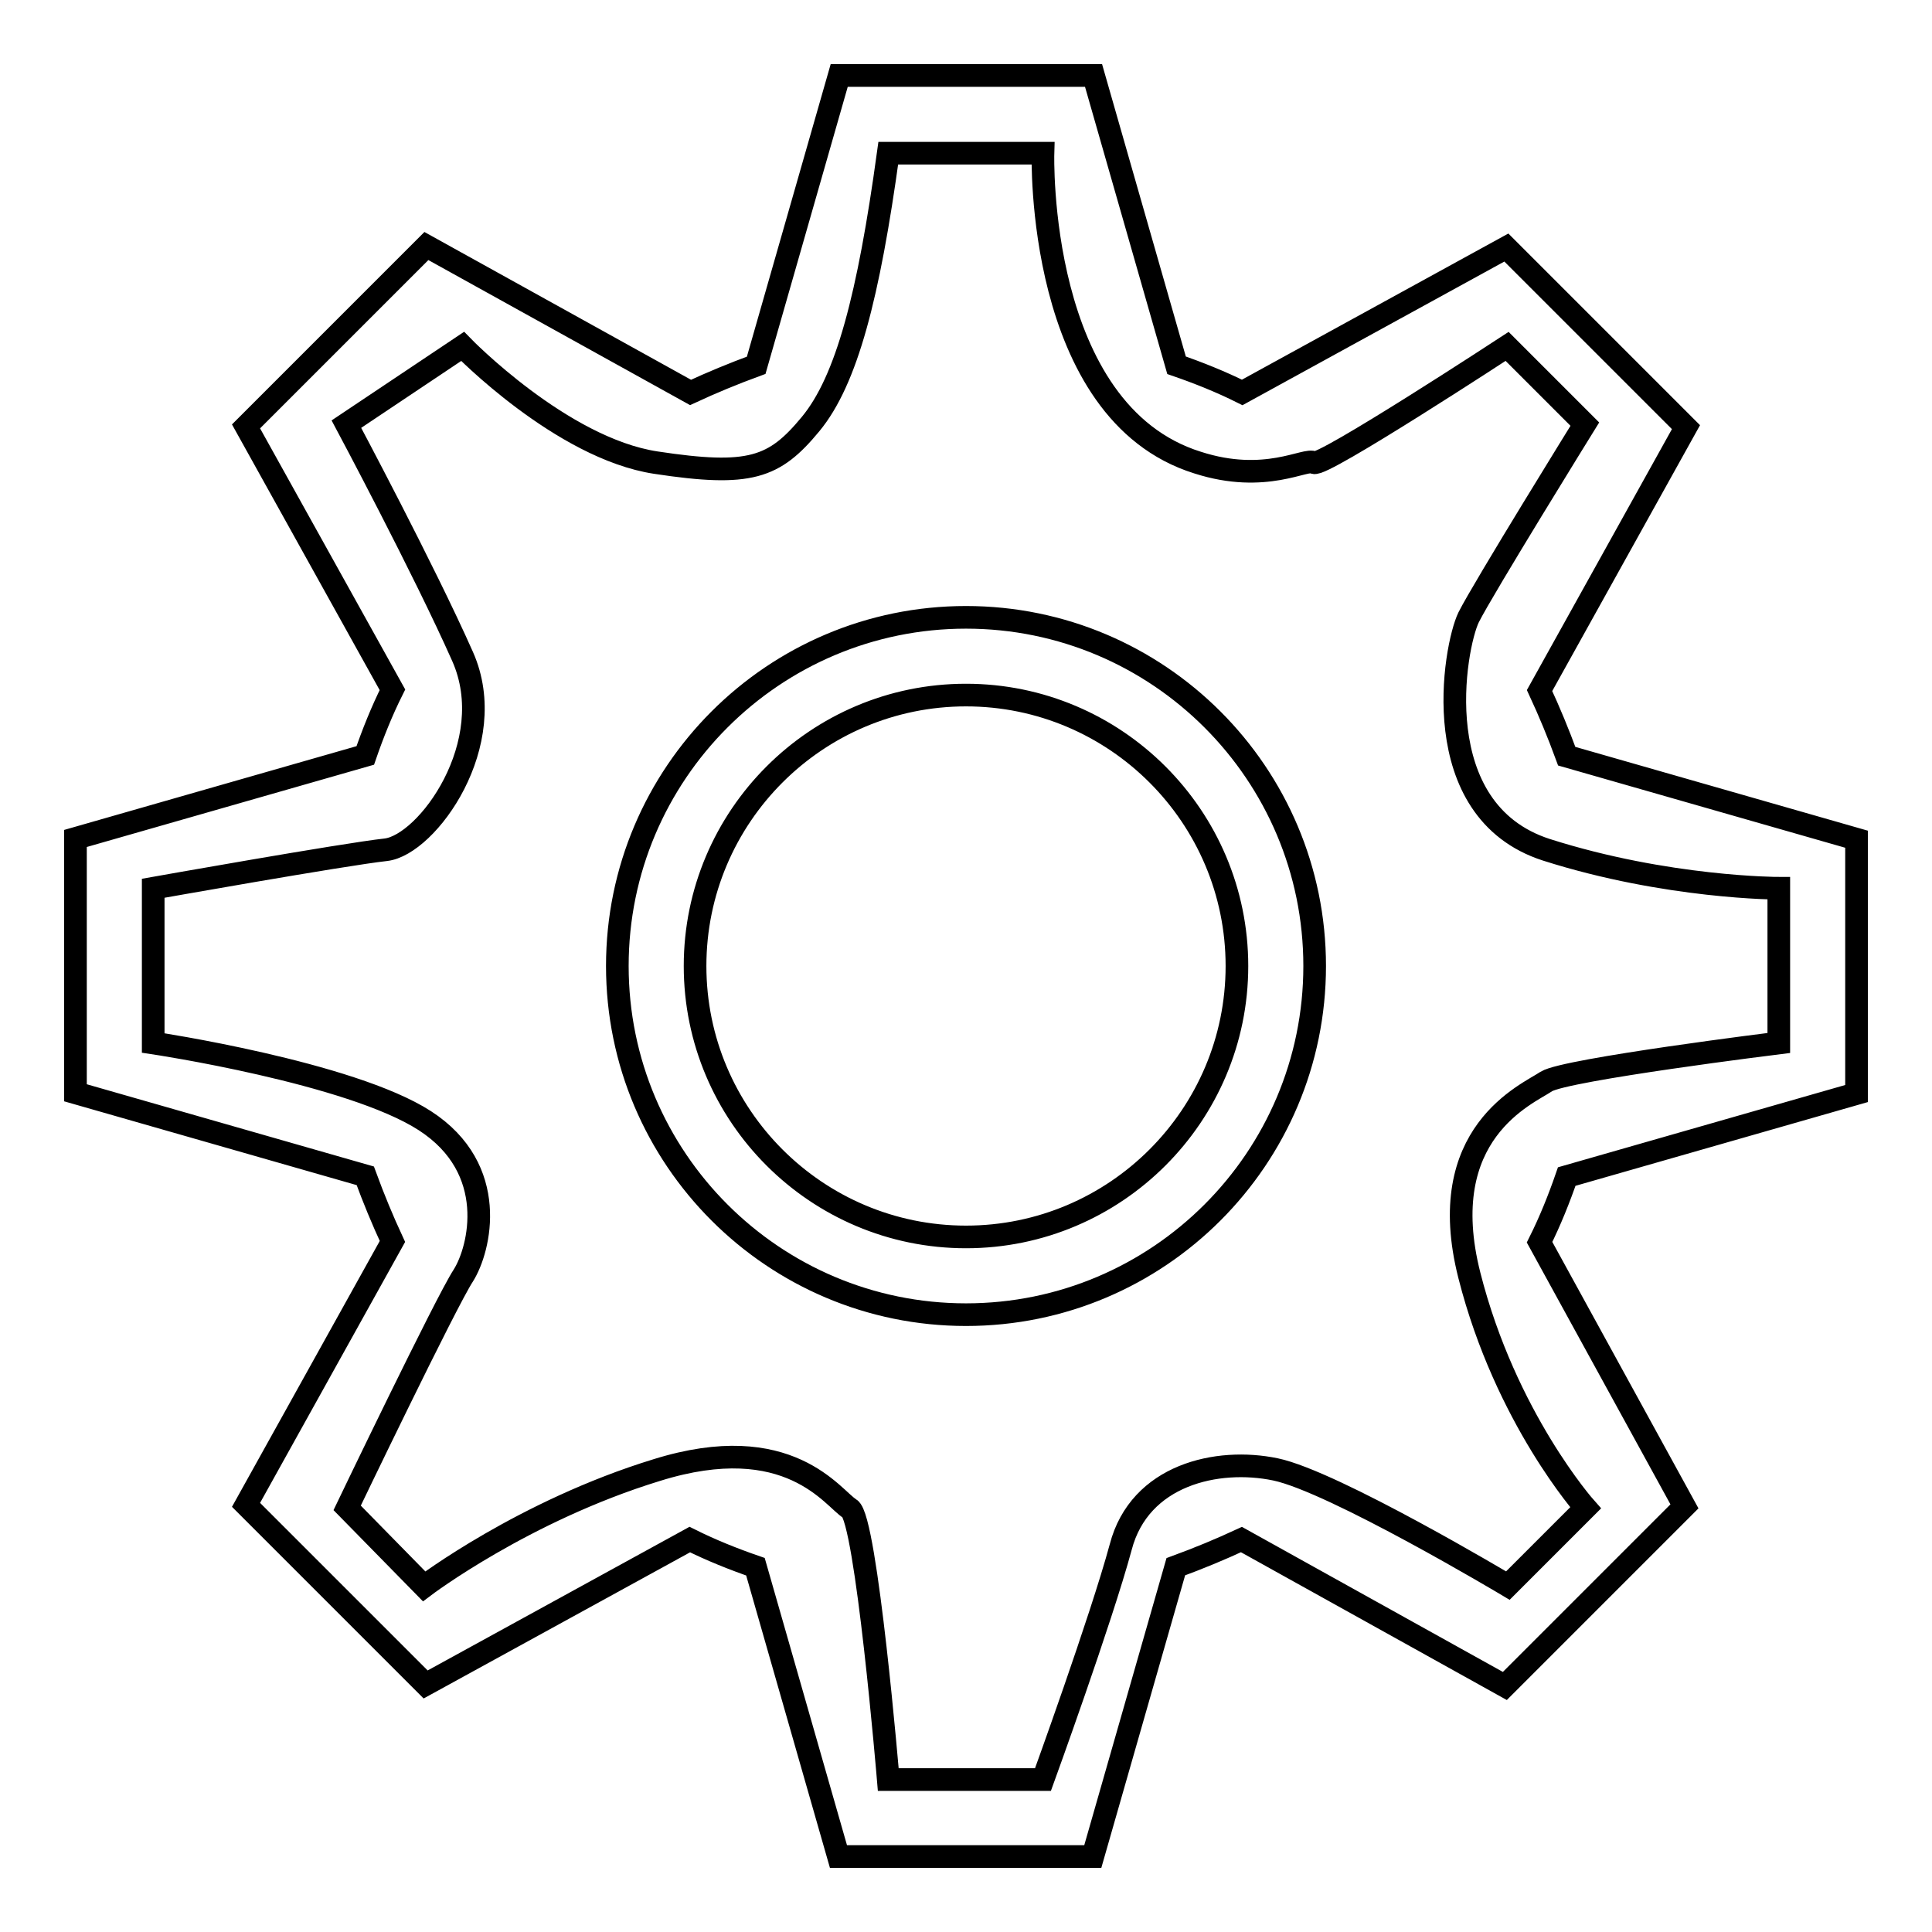
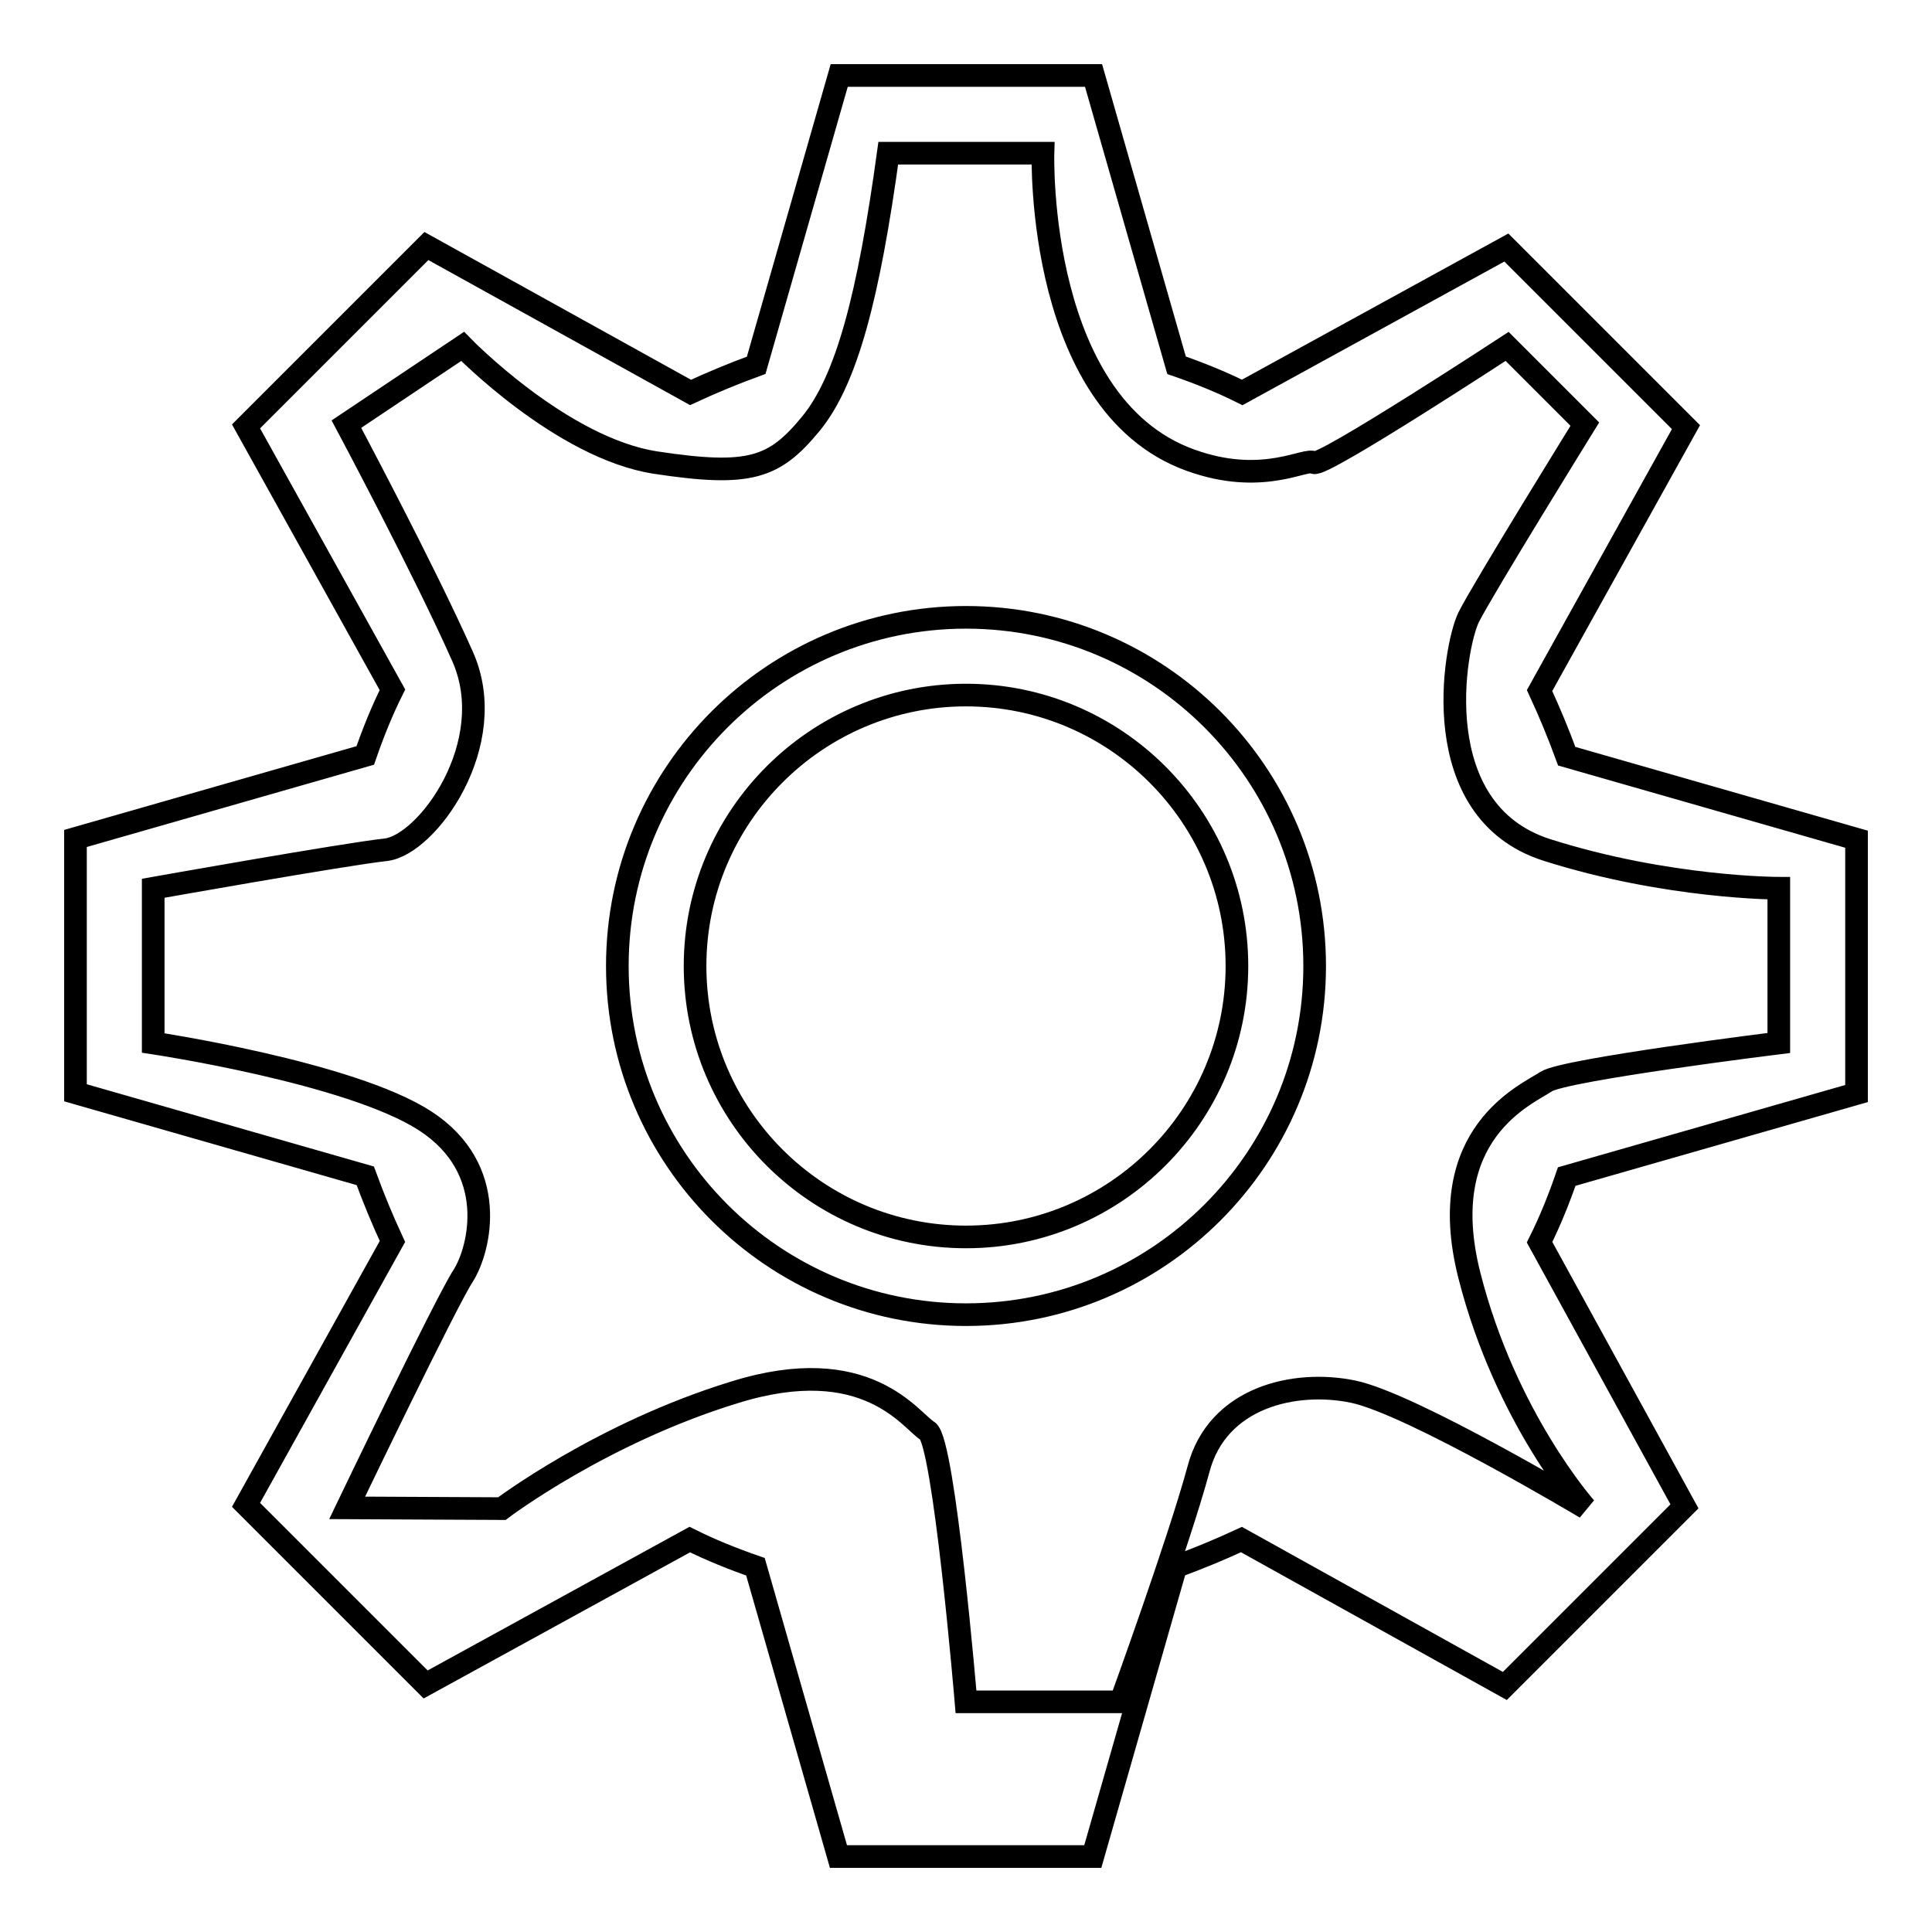
<svg xmlns="http://www.w3.org/2000/svg" version="1.1" x="0px" y="0px" viewBox="0 0 256 256" enable-background="new 0 0 256 256" xml:space="preserve">
  <g>
    <g>
-       <path stroke-width="3" fill-opacity="0" stroke="#000000" d="M128,81.8c-25.5,0-46.2,20.7-46.2,46.2c0,25.5,20.7,46.2,46.2,46.2c25.5,0,46.2-20.7,46.2-46.2C174.2,102.5,153.5,81.8,128,81.8z M128,163.9c-19.8,0-35.9-16.1-35.9-35.9c0-19.8,16.1-35.9,35.9-35.9c19.8,0,35.9,16.1,35.9,35.9C163.9,147.8,147.8,163.9,128,163.9z M246,144.9v-33.7l-38.4-11c-1.1-3-2.3-5.9-3.6-8.7l19.4-34.9l-23.8-23.8L164.6,52c-2.8-1.4-5.8-2.6-8.7-3.6l-11-38.4h-33.7l-11,38.4c-3,1.1-5.9,2.3-8.7,3.6L56.5,32.6L32.6,56.5L52,91.4c-1.4,2.8-2.6,5.8-3.6,8.7l-38.4,11v33.7l38.4,11c1.1,3,2.3,5.9,3.6,8.7l-19.4,34.9l23.8,23.8L91.4,204c2.8,1.4,5.8,2.6,8.7,3.6l11,38.4h33.7l11-38.4c3-1.1,5.9-2.3,8.7-3.6l34.9,19.4l23.8-23.8L204,164.6c1.4-2.8,2.6-5.8,3.6-8.7L246,144.9z M194.7,169c4.8,18.9,15.4,30.8,15.4,30.8l-10.3,10.3c0,0-23.1-13.8-30.8-15.4c-7.7-1.6-18,0.7-20.5,10.3c-2.6,9.6-10.3,30.8-10.3,30.8h-20.5c0,0-2.9-34.6-5.1-35.9c-2.2-1.3-8-10.6-25.6-5.1c-17.6,5.4-30.8,15.4-30.8,15.4L46,199.8c0,0,13.1-27.3,15.4-30.8c2.2-3.5,4.8-14.1-5.1-20.5c-9.9-6.4-36-10.3-36-10.3v-20.5c0,0,25.3-4.5,30.8-5.1S66.4,98.5,61.3,87S45.9,56.2,45.9,56.2l15.4-10.3c0,0,13.1,13.5,25.6,15.4c12.5,1.9,15.7,0.7,20.5-5.1c4.8-5.8,7.7-17,10.3-35.9h20.5c0,0-1,34.3,20.5,41c9,2.9,14.4-0.7,15.4,0c1,0.7,25.6-15.4,25.6-15.4L210,56.2c0,0-13.5,21.8-15.4,25.6c-1.9,3.9-5.8,25.6,10.3,30.8c16,5.1,30.8,5.1,30.8,5.1v20.5c0,0-28.2,3.5-30.8,5.1C202.4,145,189.9,150.1,194.7,169z" />
+       <path stroke-width="3" fill-opacity="0" stroke="#000000" d="M128,81.8c-25.5,0-46.2,20.7-46.2,46.2c0,25.5,20.7,46.2,46.2,46.2c25.5,0,46.2-20.7,46.2-46.2C174.2,102.5,153.5,81.8,128,81.8z M128,163.9c-19.8,0-35.9-16.1-35.9-35.9c0-19.8,16.1-35.9,35.9-35.9c19.8,0,35.9,16.1,35.9,35.9C163.9,147.8,147.8,163.9,128,163.9z M246,144.9v-33.7l-38.4-11c-1.1-3-2.3-5.9-3.6-8.7l19.4-34.9l-23.8-23.8L164.6,52c-2.8-1.4-5.8-2.6-8.7-3.6l-11-38.4h-33.7l-11,38.4c-3,1.1-5.9,2.3-8.7,3.6L56.5,32.6L32.6,56.5L52,91.4c-1.4,2.8-2.6,5.8-3.6,8.7l-38.4,11v33.7l38.4,11c1.1,3,2.3,5.9,3.6,8.7l-19.4,34.9l23.8,23.8L91.4,204c2.8,1.4,5.8,2.6,8.7,3.6l11,38.4h33.7l11-38.4c3-1.1,5.9-2.3,8.7-3.6l34.9,19.4l23.8-23.8L204,164.6c1.4-2.8,2.6-5.8,3.6-8.7L246,144.9z M194.7,169c4.8,18.9,15.4,30.8,15.4,30.8c0,0-23.1-13.8-30.8-15.4c-7.7-1.6-18,0.7-20.5,10.3c-2.6,9.6-10.3,30.8-10.3,30.8h-20.5c0,0-2.9-34.6-5.1-35.9c-2.2-1.3-8-10.6-25.6-5.1c-17.6,5.4-30.8,15.4-30.8,15.4L46,199.8c0,0,13.1-27.3,15.4-30.8c2.2-3.5,4.8-14.1-5.1-20.5c-9.9-6.4-36-10.3-36-10.3v-20.5c0,0,25.3-4.5,30.8-5.1S66.4,98.5,61.3,87S45.9,56.2,45.9,56.2l15.4-10.3c0,0,13.1,13.5,25.6,15.4c12.5,1.9,15.7,0.7,20.5-5.1c4.8-5.8,7.7-17,10.3-35.9h20.5c0,0-1,34.3,20.5,41c9,2.9,14.4-0.7,15.4,0c1,0.7,25.6-15.4,25.6-15.4L210,56.2c0,0-13.5,21.8-15.4,25.6c-1.9,3.9-5.8,25.6,10.3,30.8c16,5.1,30.8,5.1,30.8,5.1v20.5c0,0-28.2,3.5-30.8,5.1C202.4,145,189.9,150.1,194.7,169z" />
    </g>
  </g>
</svg>